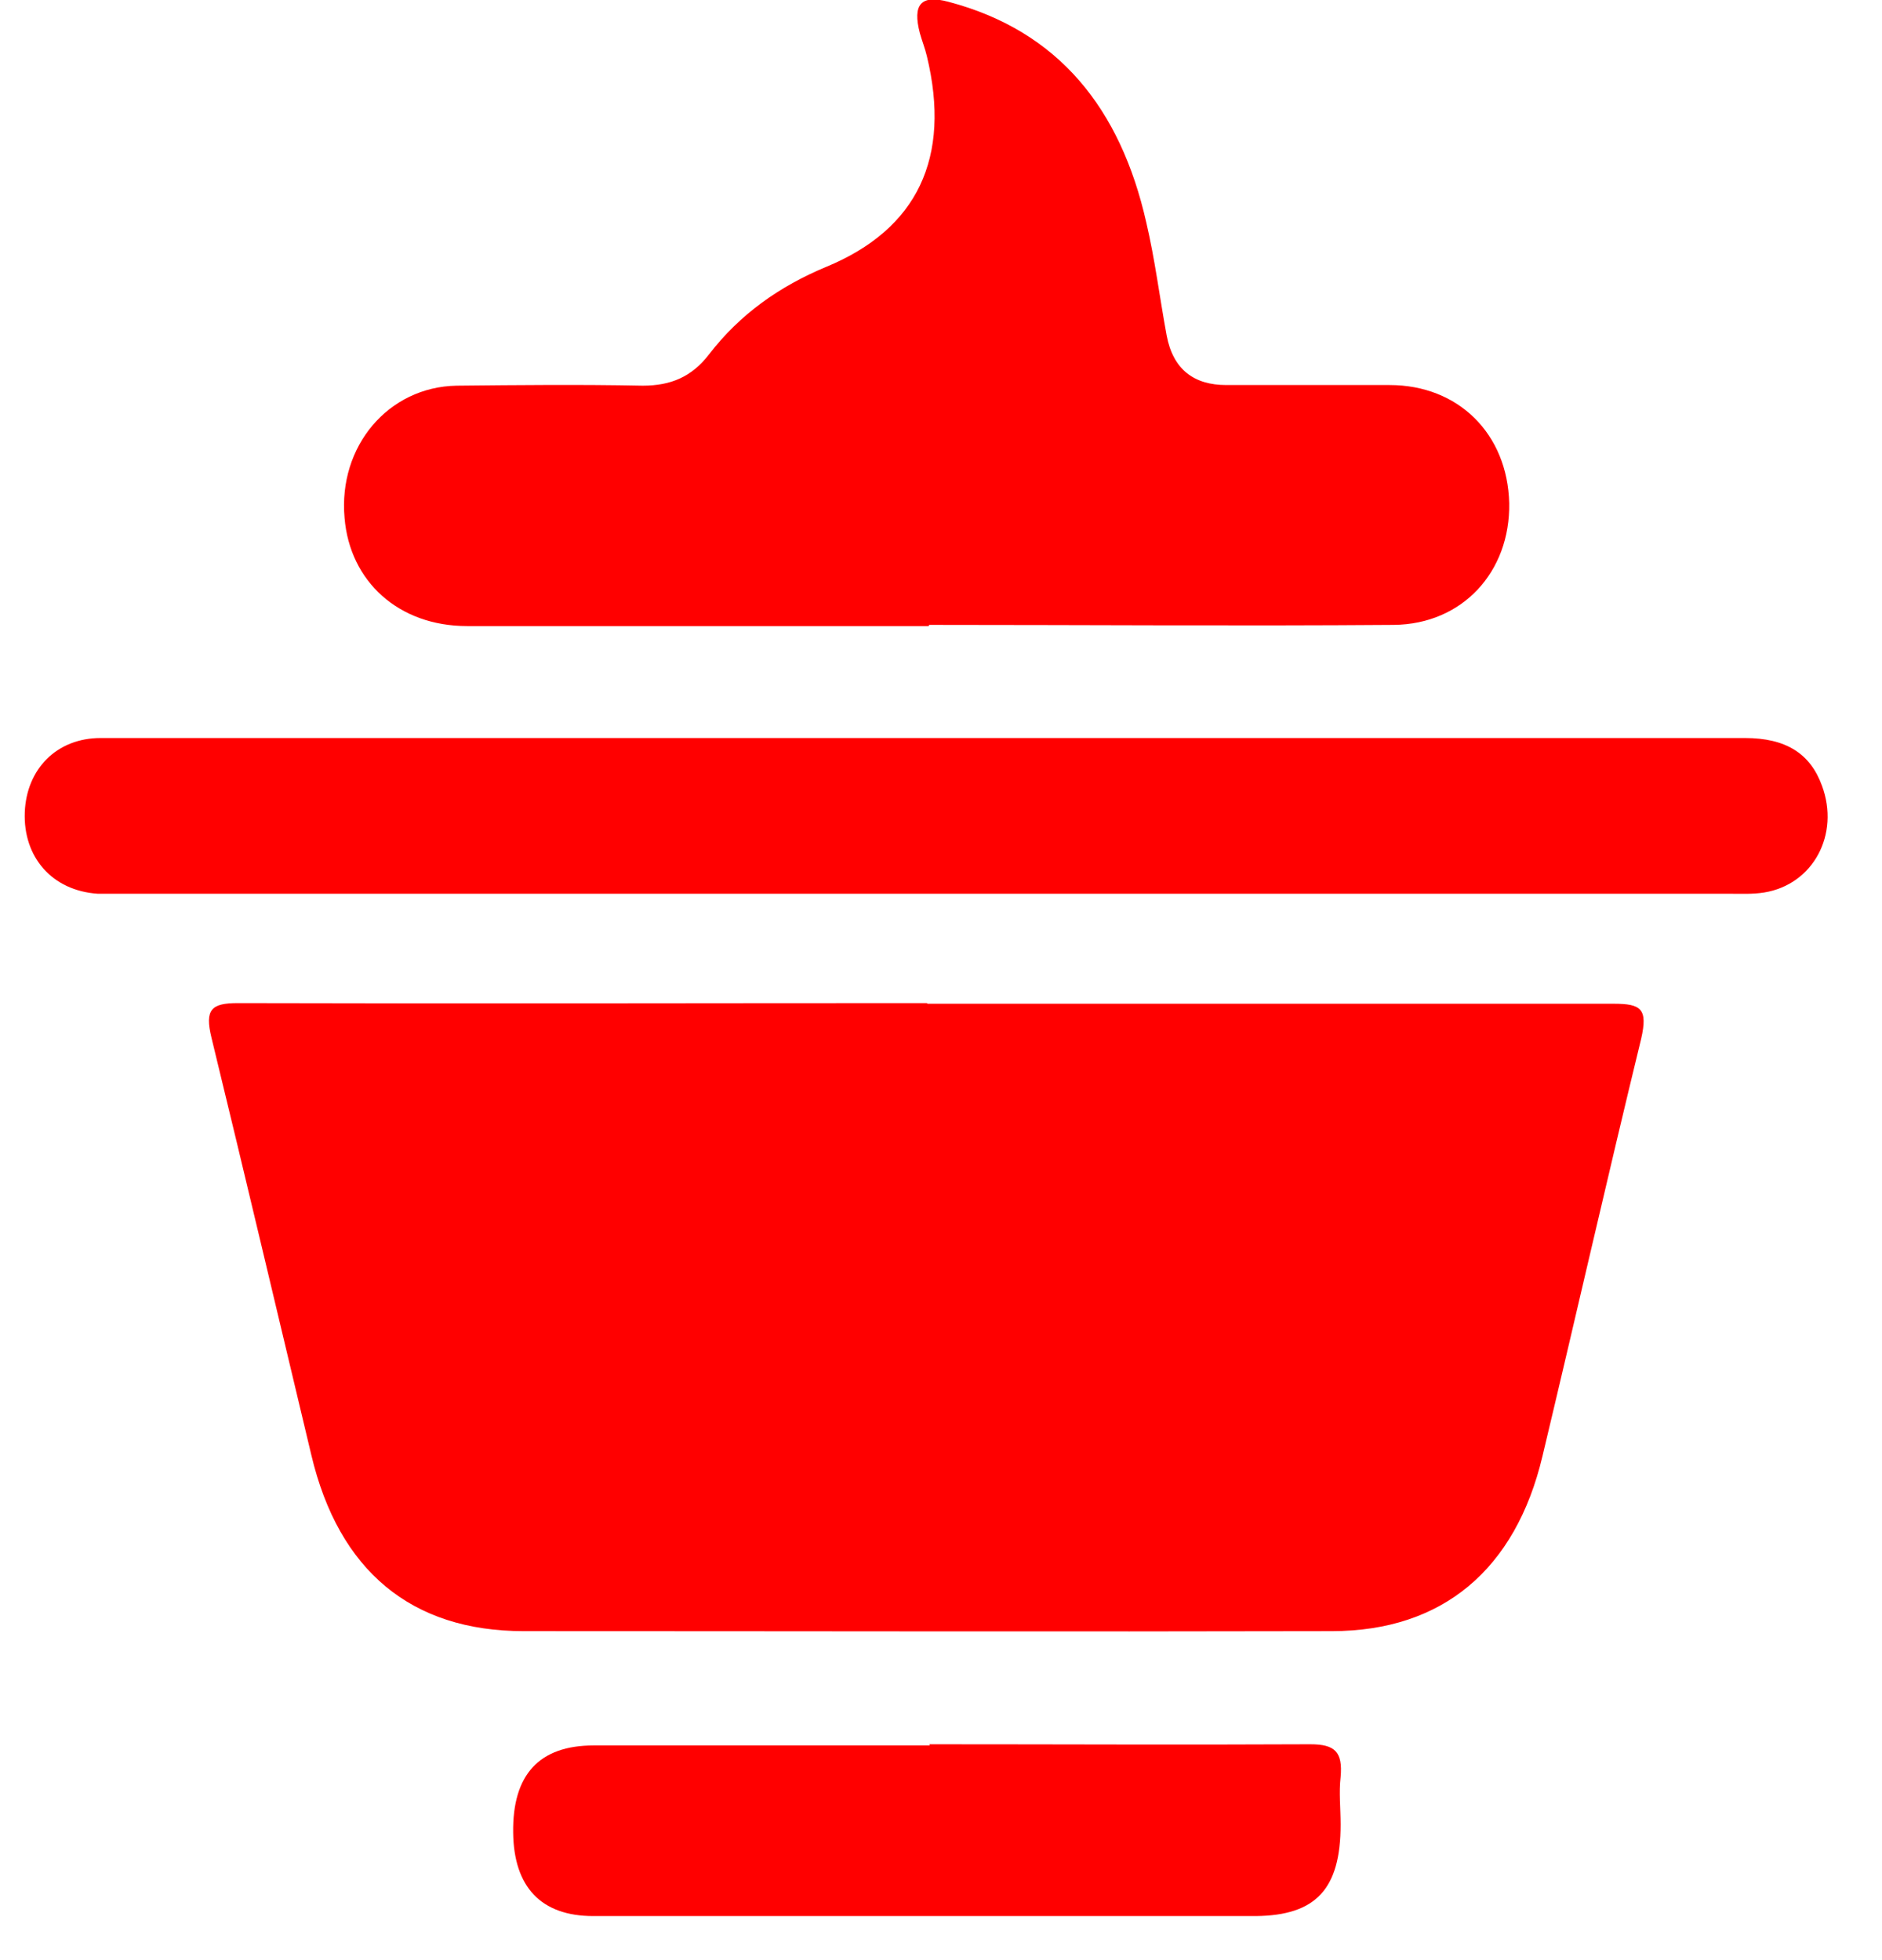
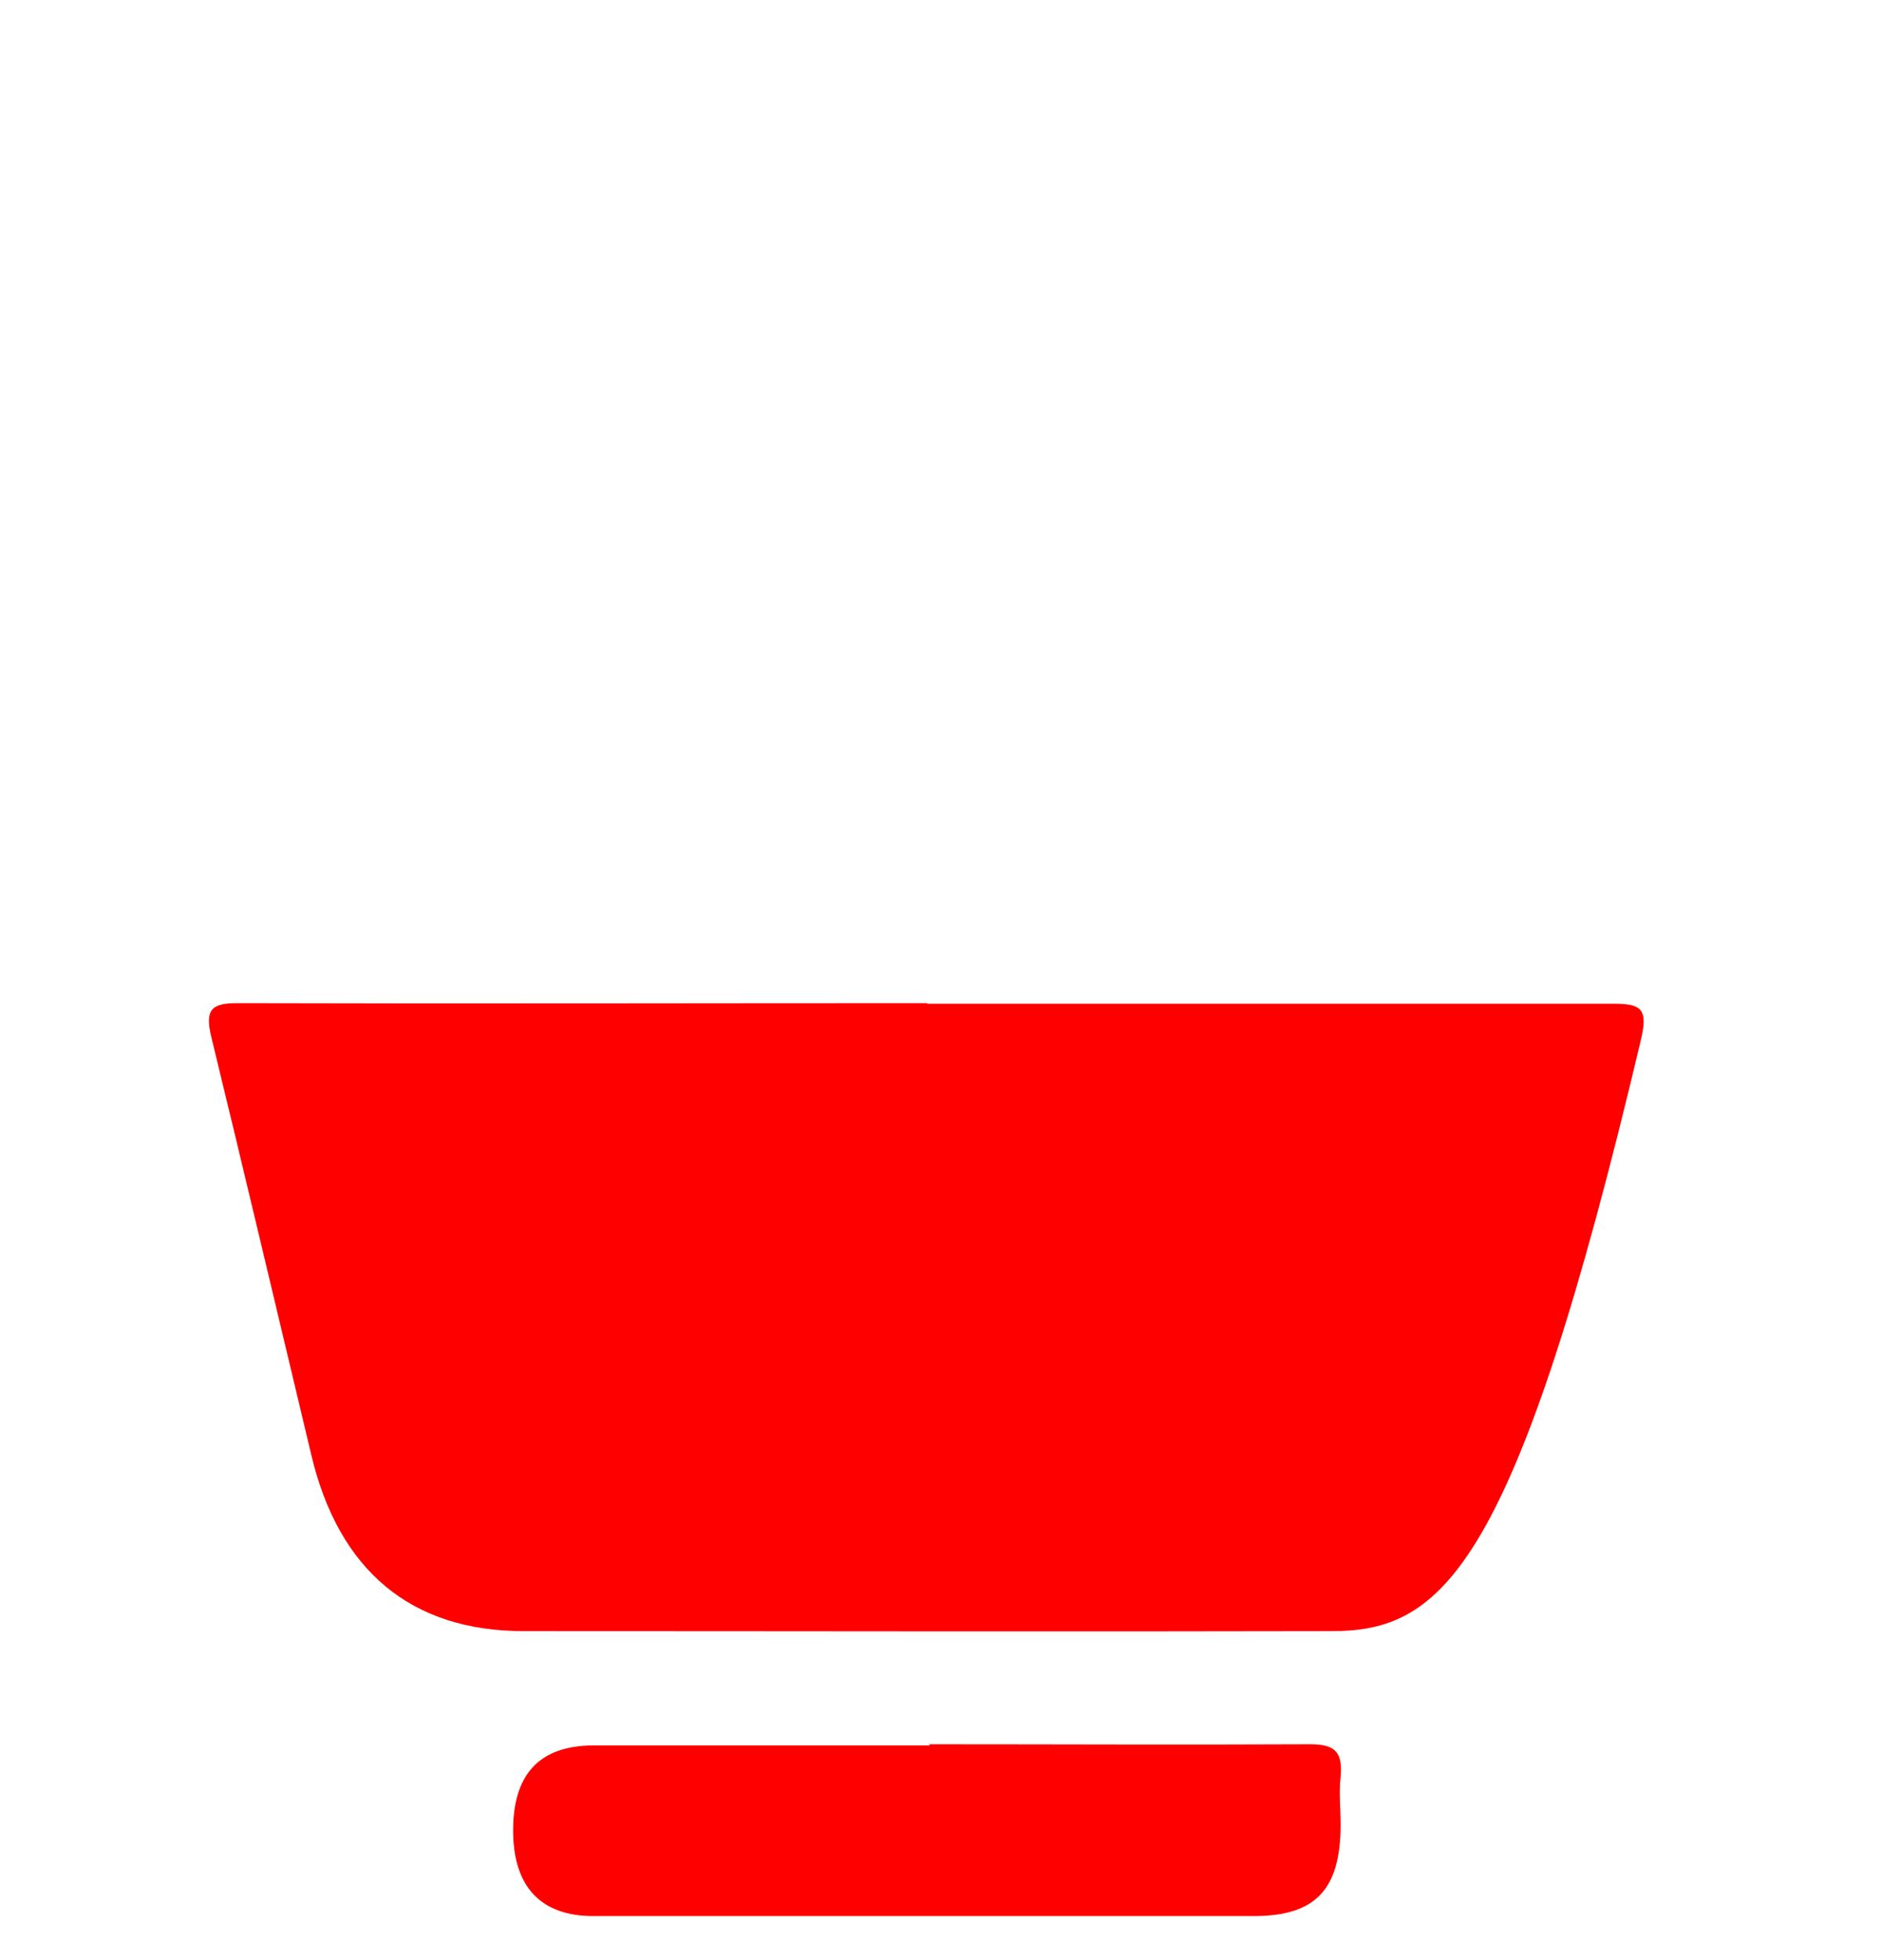
<svg xmlns="http://www.w3.org/2000/svg" width="24" height="25" viewBox="0 0 24 25" fill="none">
-   <path d="M11.827 12.802C14.744 12.802 17.661 12.802 20.578 12.802C20.928 12.802 21.017 12.865 20.928 13.252C20.496 15.025 20.094 16.799 19.67 18.573C19.328 20.015 18.398 20.804 16.984 20.804C13.546 20.812 10.116 20.804 6.678 20.804C5.242 20.804 4.319 20.031 3.97 18.557C3.546 16.783 3.129 15.01 2.697 13.236C2.608 12.873 2.697 12.794 3.032 12.794C5.964 12.802 8.888 12.794 11.82 12.794L11.827 12.802Z" fill="#FF0000" />
-   <path d="M11.842 7.985C9.878 7.985 7.921 7.985 5.956 7.985C5.086 7.985 4.461 7.418 4.394 6.606C4.312 5.691 4.952 4.935 5.822 4.919C6.611 4.911 7.4 4.903 8.196 4.919C8.553 4.919 8.821 4.808 9.044 4.517C9.439 4.004 9.945 3.65 10.533 3.405C11.701 2.924 12.132 2.01 11.82 0.717C11.798 0.622 11.76 0.528 11.731 0.425C11.634 0.055 11.745 -0.071 12.095 0.023C13.502 0.394 14.29 1.387 14.618 2.838C14.729 3.311 14.789 3.799 14.878 4.28C14.96 4.714 15.228 4.911 15.637 4.911C16.329 4.911 17.029 4.911 17.721 4.911C18.599 4.911 19.224 5.534 19.246 6.417C19.261 7.292 18.651 7.962 17.773 7.97C15.801 7.985 13.822 7.97 11.85 7.97L11.842 7.985Z" fill="#FF0000" />
-   <path d="M11.79 9.413C15.28 9.413 18.77 9.413 22.252 9.413C22.773 9.413 23.085 9.61 23.234 10.02C23.465 10.642 23.123 11.281 22.498 11.383C22.349 11.407 22.2 11.399 22.051 11.399C15.228 11.399 8.397 11.399 1.574 11.399C1.462 11.399 1.358 11.399 1.246 11.399C0.666 11.36 0.294 10.934 0.316 10.359C0.338 9.807 0.725 9.413 1.283 9.413C2.861 9.413 4.446 9.413 6.023 9.413C7.943 9.413 9.863 9.413 11.79 9.413Z" fill="#FF0000" />
+   <path d="M11.827 12.802C14.744 12.802 17.661 12.802 20.578 12.802C20.928 12.802 21.017 12.865 20.928 13.252C19.328 20.015 18.398 20.804 16.984 20.804C13.546 20.812 10.116 20.804 6.678 20.804C5.242 20.804 4.319 20.031 3.97 18.557C3.546 16.783 3.129 15.01 2.697 13.236C2.608 12.873 2.697 12.794 3.032 12.794C5.964 12.802 8.888 12.794 11.82 12.794L11.827 12.802Z" fill="#FF0000" />
  <path d="M11.85 22.247C13.472 22.247 15.086 22.255 16.709 22.247C17.021 22.247 17.125 22.341 17.096 22.664C17.073 22.861 17.096 23.066 17.096 23.271C17.096 24.091 16.783 24.43 16.017 24.438C13.918 24.438 11.827 24.438 9.729 24.438C9.007 24.438 8.285 24.438 7.564 24.438C6.901 24.438 6.552 24.068 6.544 23.374C6.534 22.633 6.877 22.262 7.571 22.262C9 22.262 10.428 22.262 11.857 22.262L11.85 22.247Z" fill="#FF0000" />
</svg>